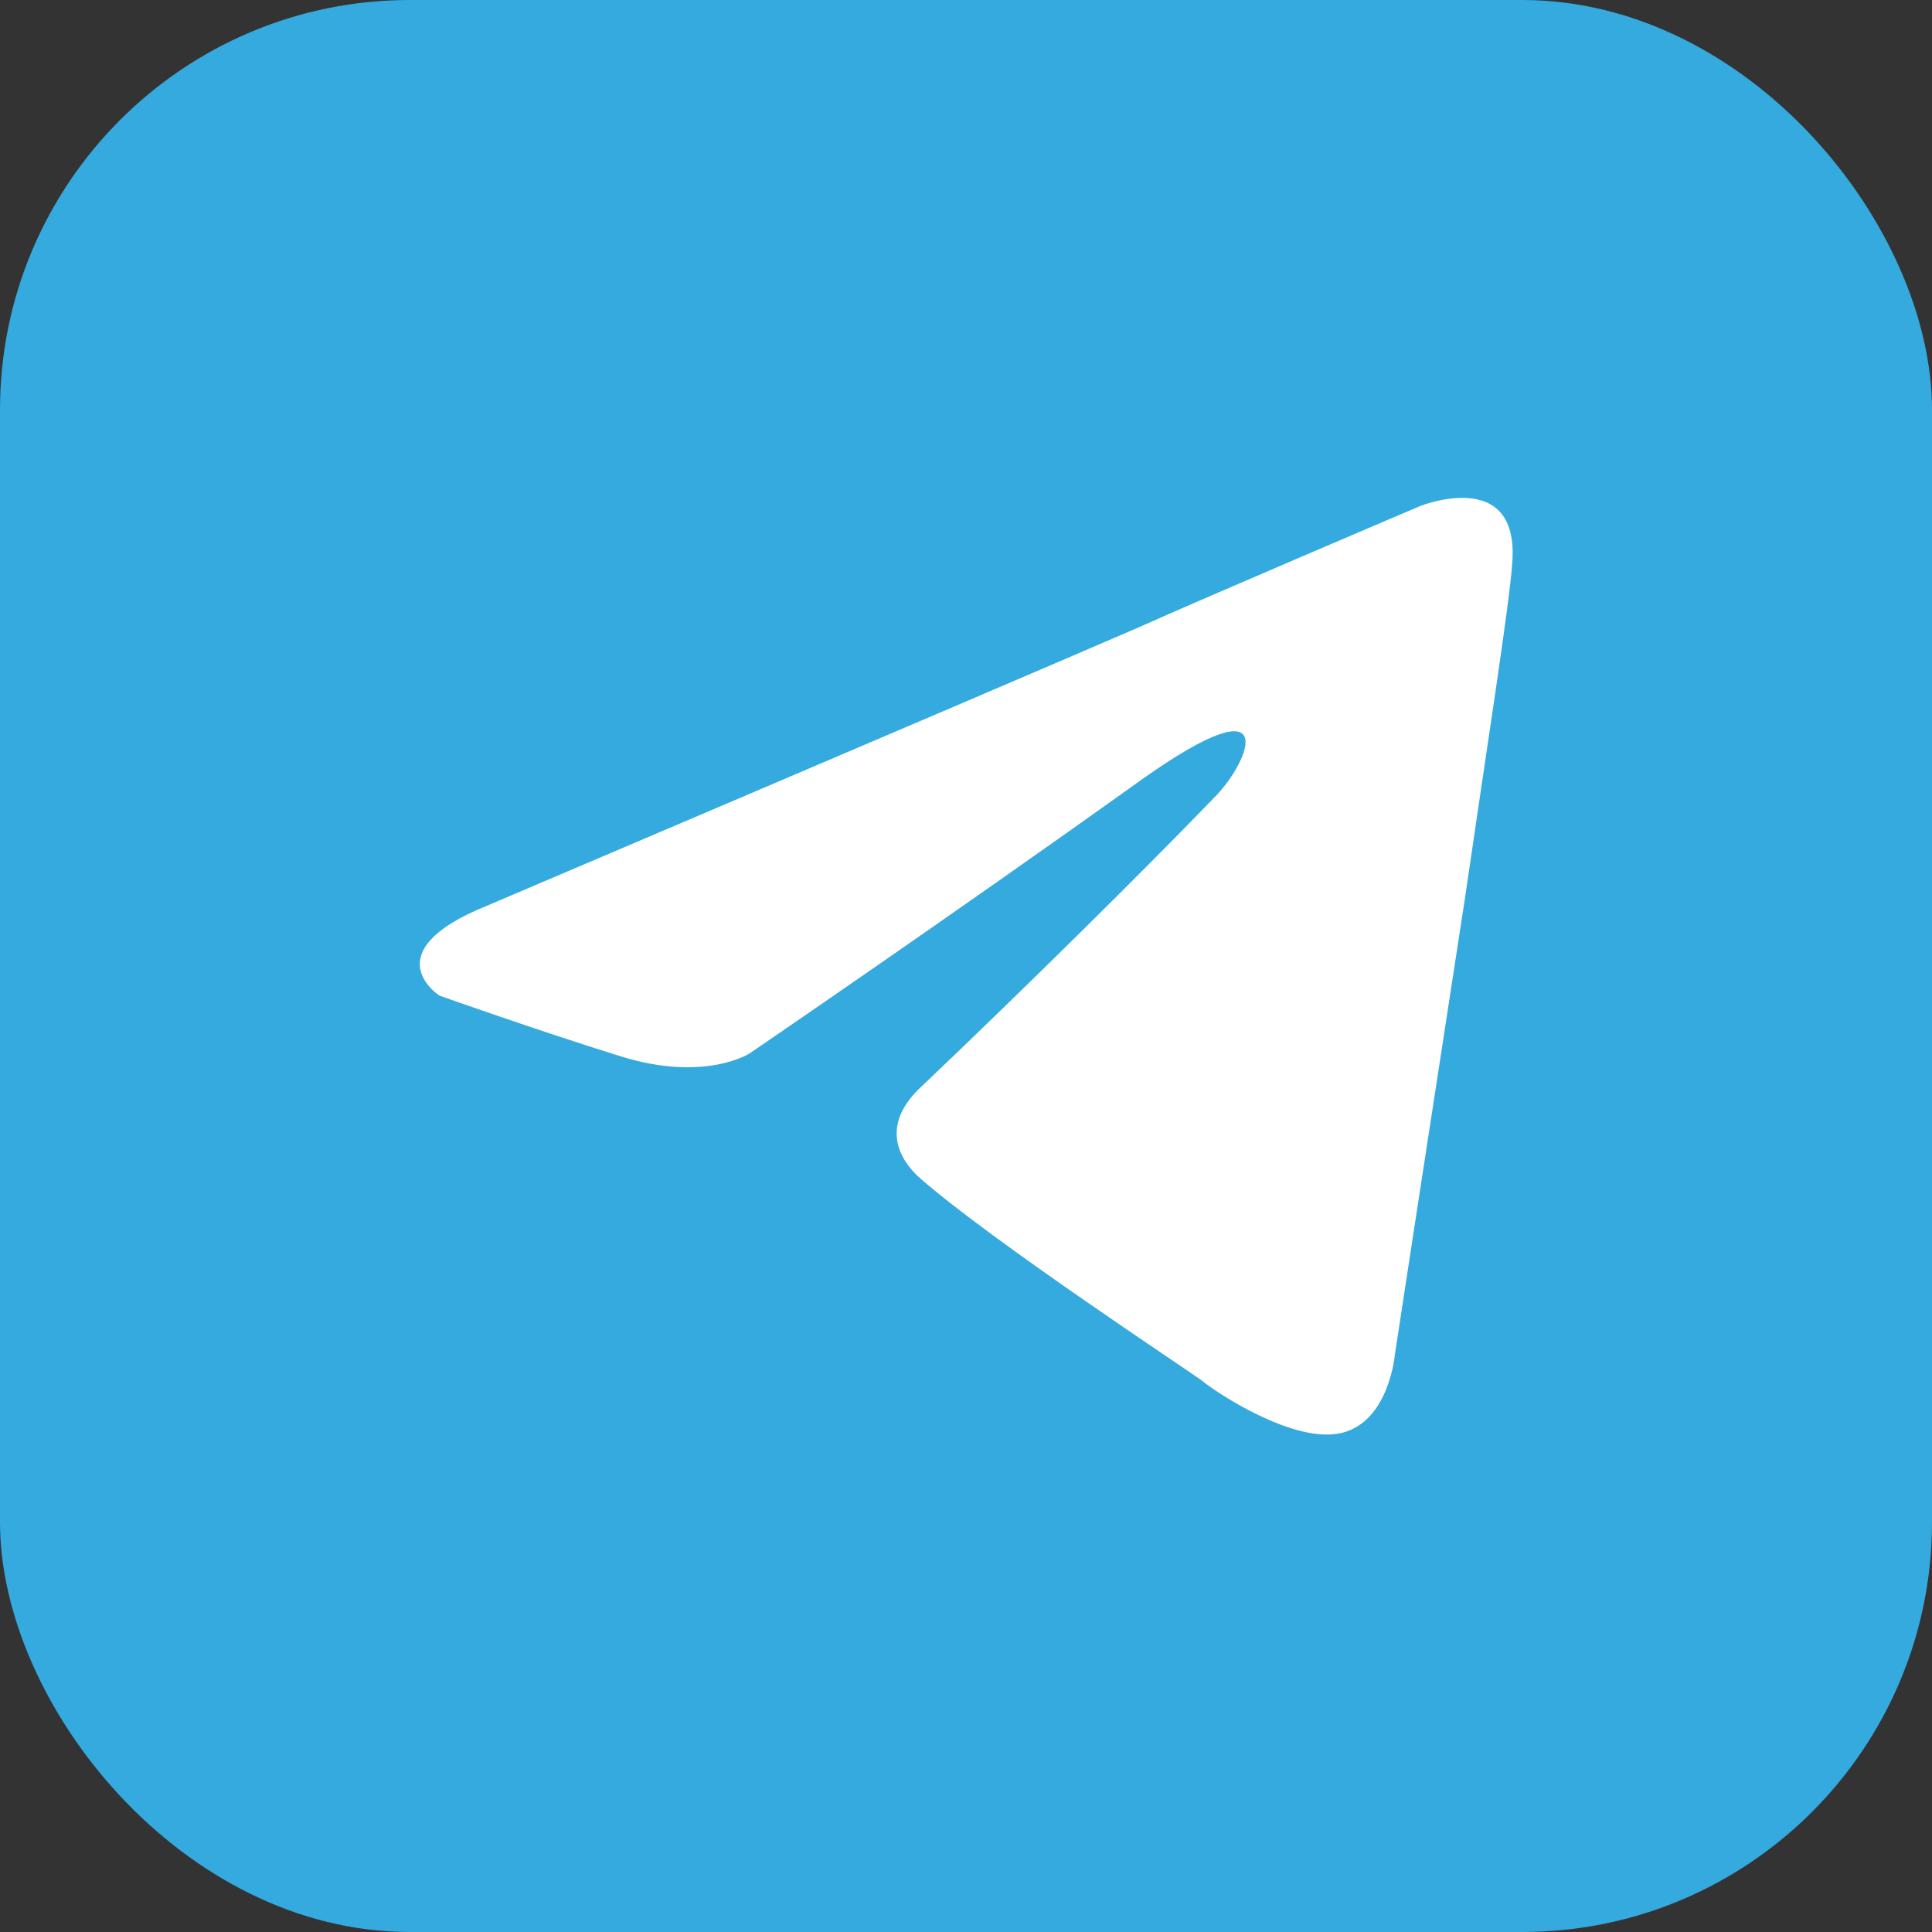
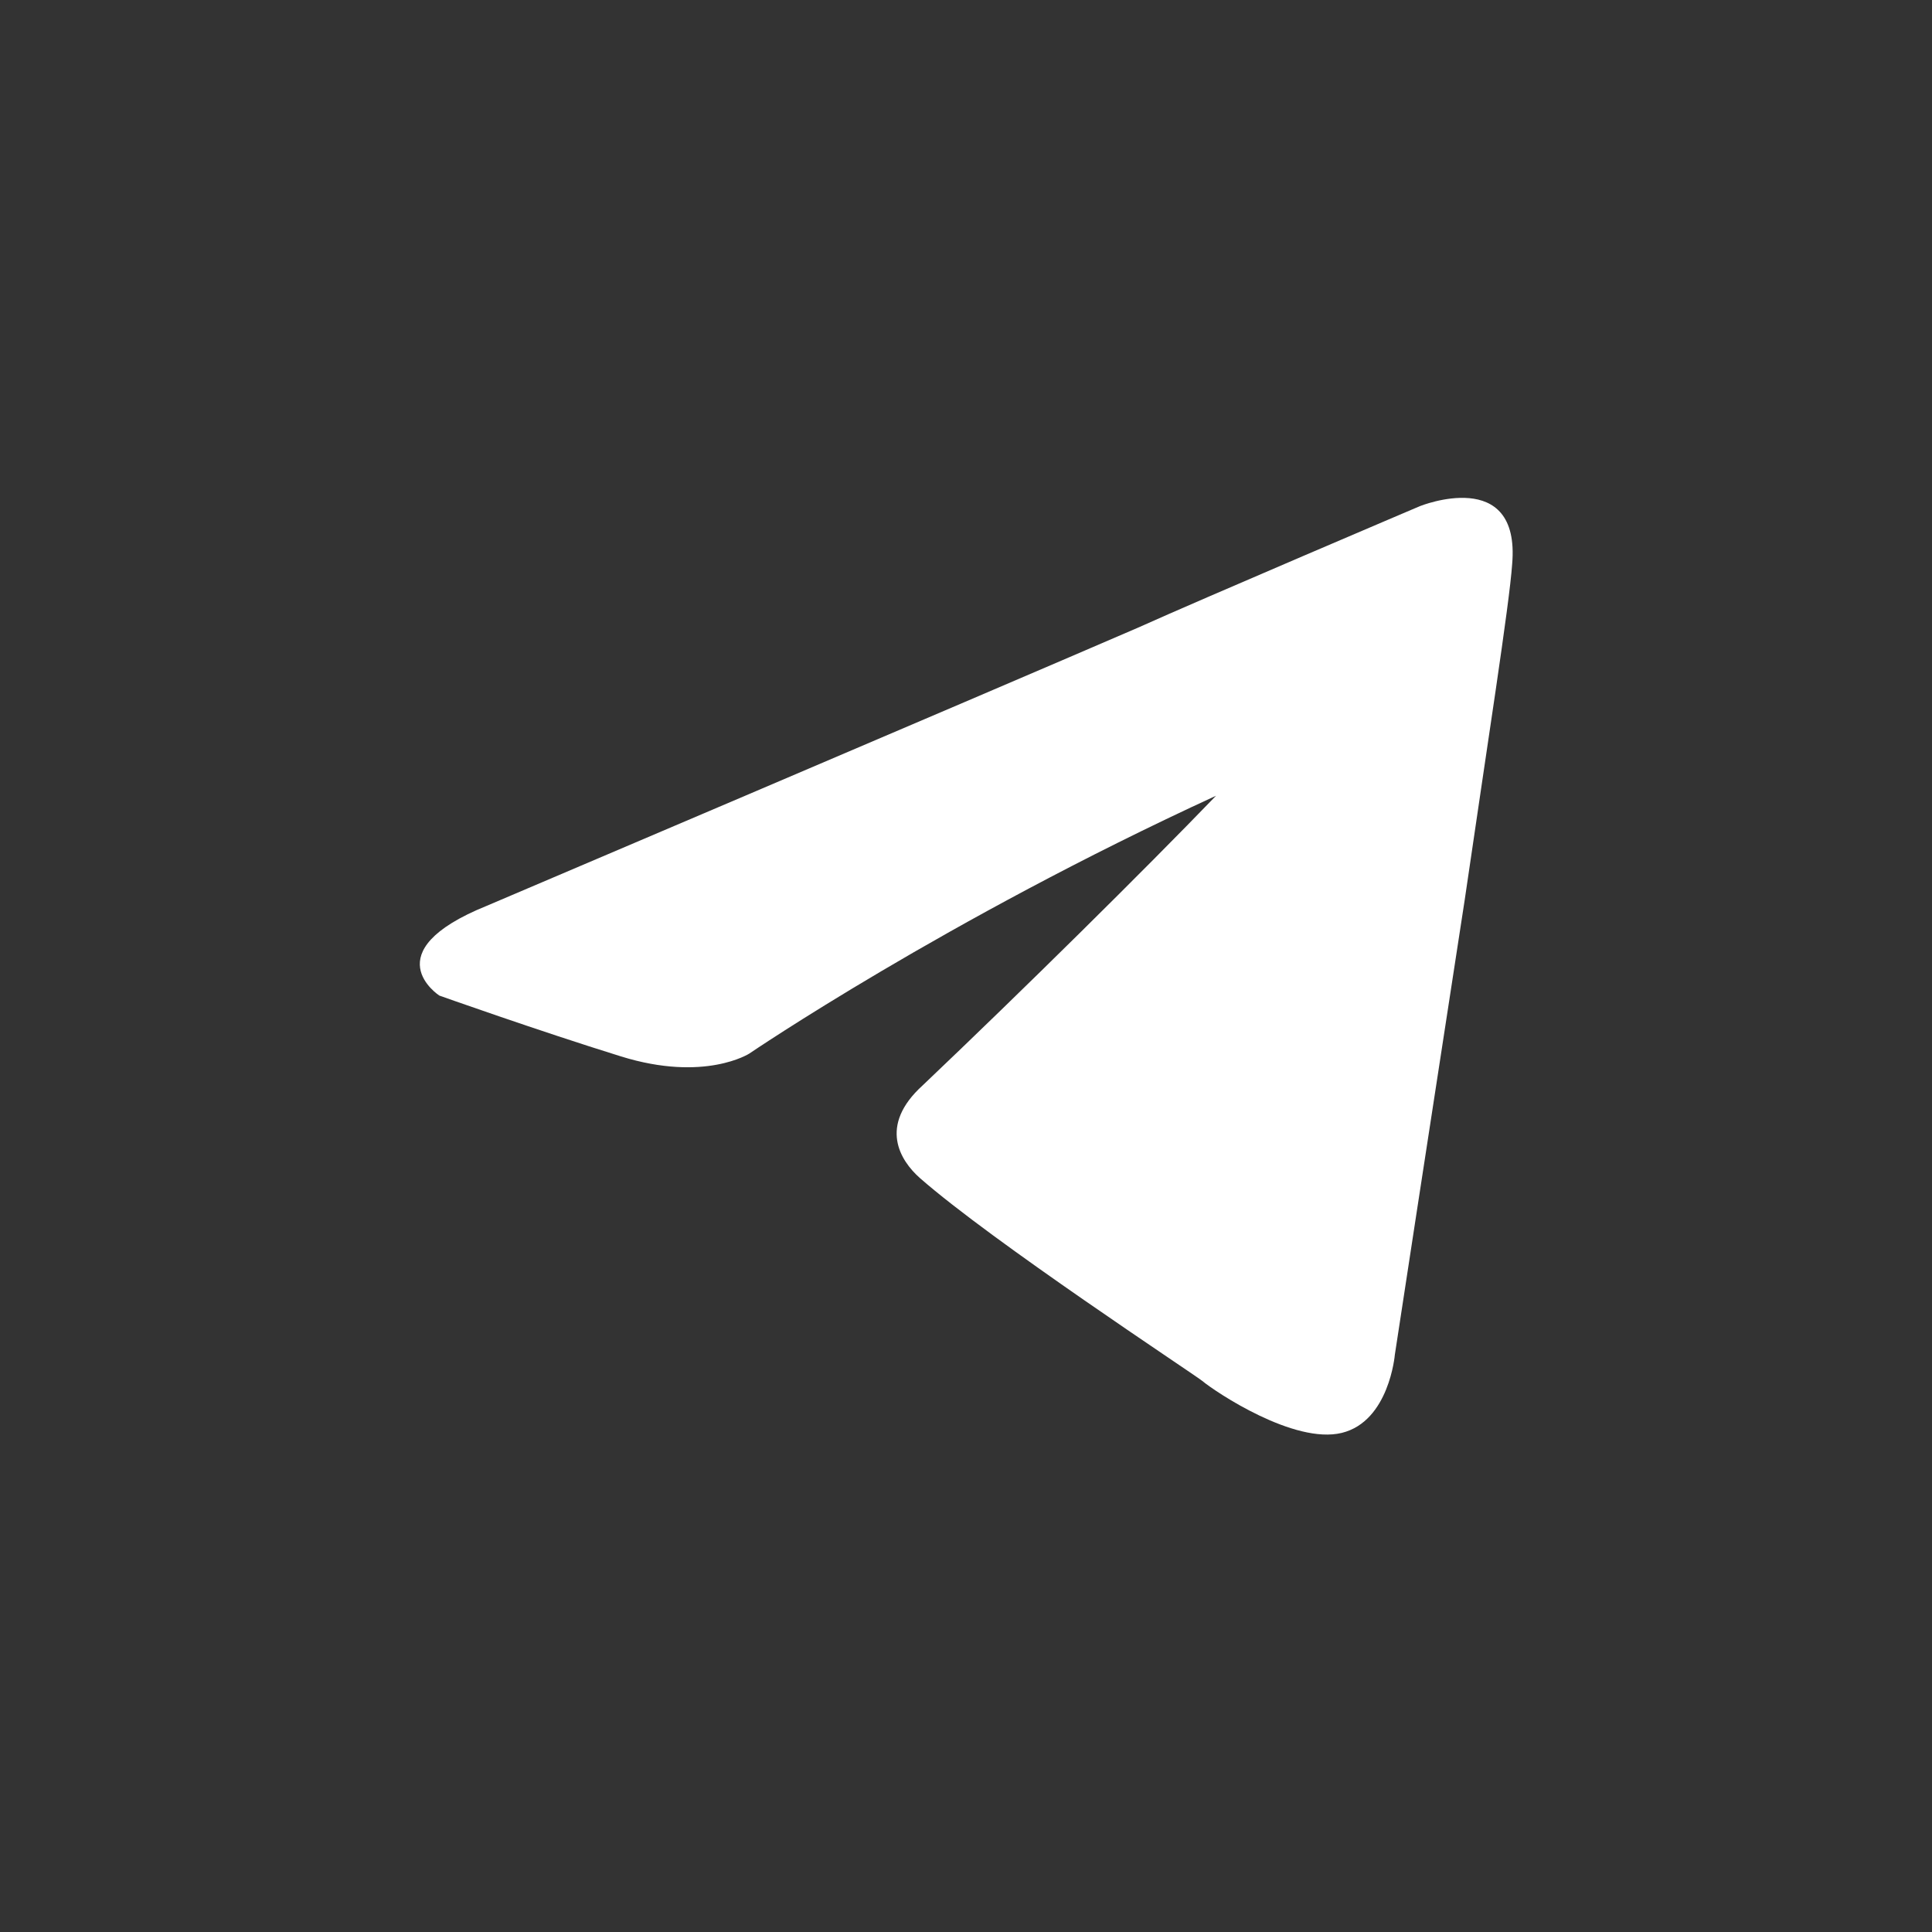
<svg xmlns="http://www.w3.org/2000/svg" width="66" height="66" viewBox="0 0 66 66" fill="none">
  <rect x="0" y="0" width="66" height="66" fill="#333333" stroke="none" />
-   <rect width="66" height="66" rx="14" fill="#34AADF" />
-   <path d="M16.631 30.943C16.631 30.943 33.142 23.919 38.869 21.445C41.064 20.456 48.508 17.29 48.508 17.29C48.508 17.29 51.944 15.905 51.658 19.268C51.563 20.654 50.799 25.502 50.036 30.745C48.89 38.166 47.65 46.279 47.65 46.279C47.65 46.279 47.459 48.554 45.836 48.95C44.214 49.346 41.541 47.565 41.064 47.169C40.682 46.873 33.906 42.42 31.424 40.243C30.756 39.65 29.993 38.463 31.52 37.078C34.956 33.812 39.06 29.756 41.541 27.184C42.687 25.996 43.832 23.226 39.06 26.59C32.283 31.438 25.602 35.989 25.602 35.989C25.602 35.989 24.075 36.978 21.212 36.088C18.349 35.198 15.008 34.01 15.008 34.01C15.008 34.01 12.717 32.526 16.631 30.943Z" fill="white" />
+   <path d="M16.631 30.943C16.631 30.943 33.142 23.919 38.869 21.445C41.064 20.456 48.508 17.29 48.508 17.29C48.508 17.29 51.944 15.905 51.658 19.268C51.563 20.654 50.799 25.502 50.036 30.745C48.89 38.166 47.65 46.279 47.65 46.279C47.65 46.279 47.459 48.554 45.836 48.95C44.214 49.346 41.541 47.565 41.064 47.169C40.682 46.873 33.906 42.42 31.424 40.243C30.756 39.65 29.993 38.463 31.52 37.078C34.956 33.812 39.06 29.756 41.541 27.184C32.283 31.438 25.602 35.989 25.602 35.989C25.602 35.989 24.075 36.978 21.212 36.088C18.349 35.198 15.008 34.01 15.008 34.01C15.008 34.01 12.717 32.526 16.631 30.943Z" fill="white" />
</svg>